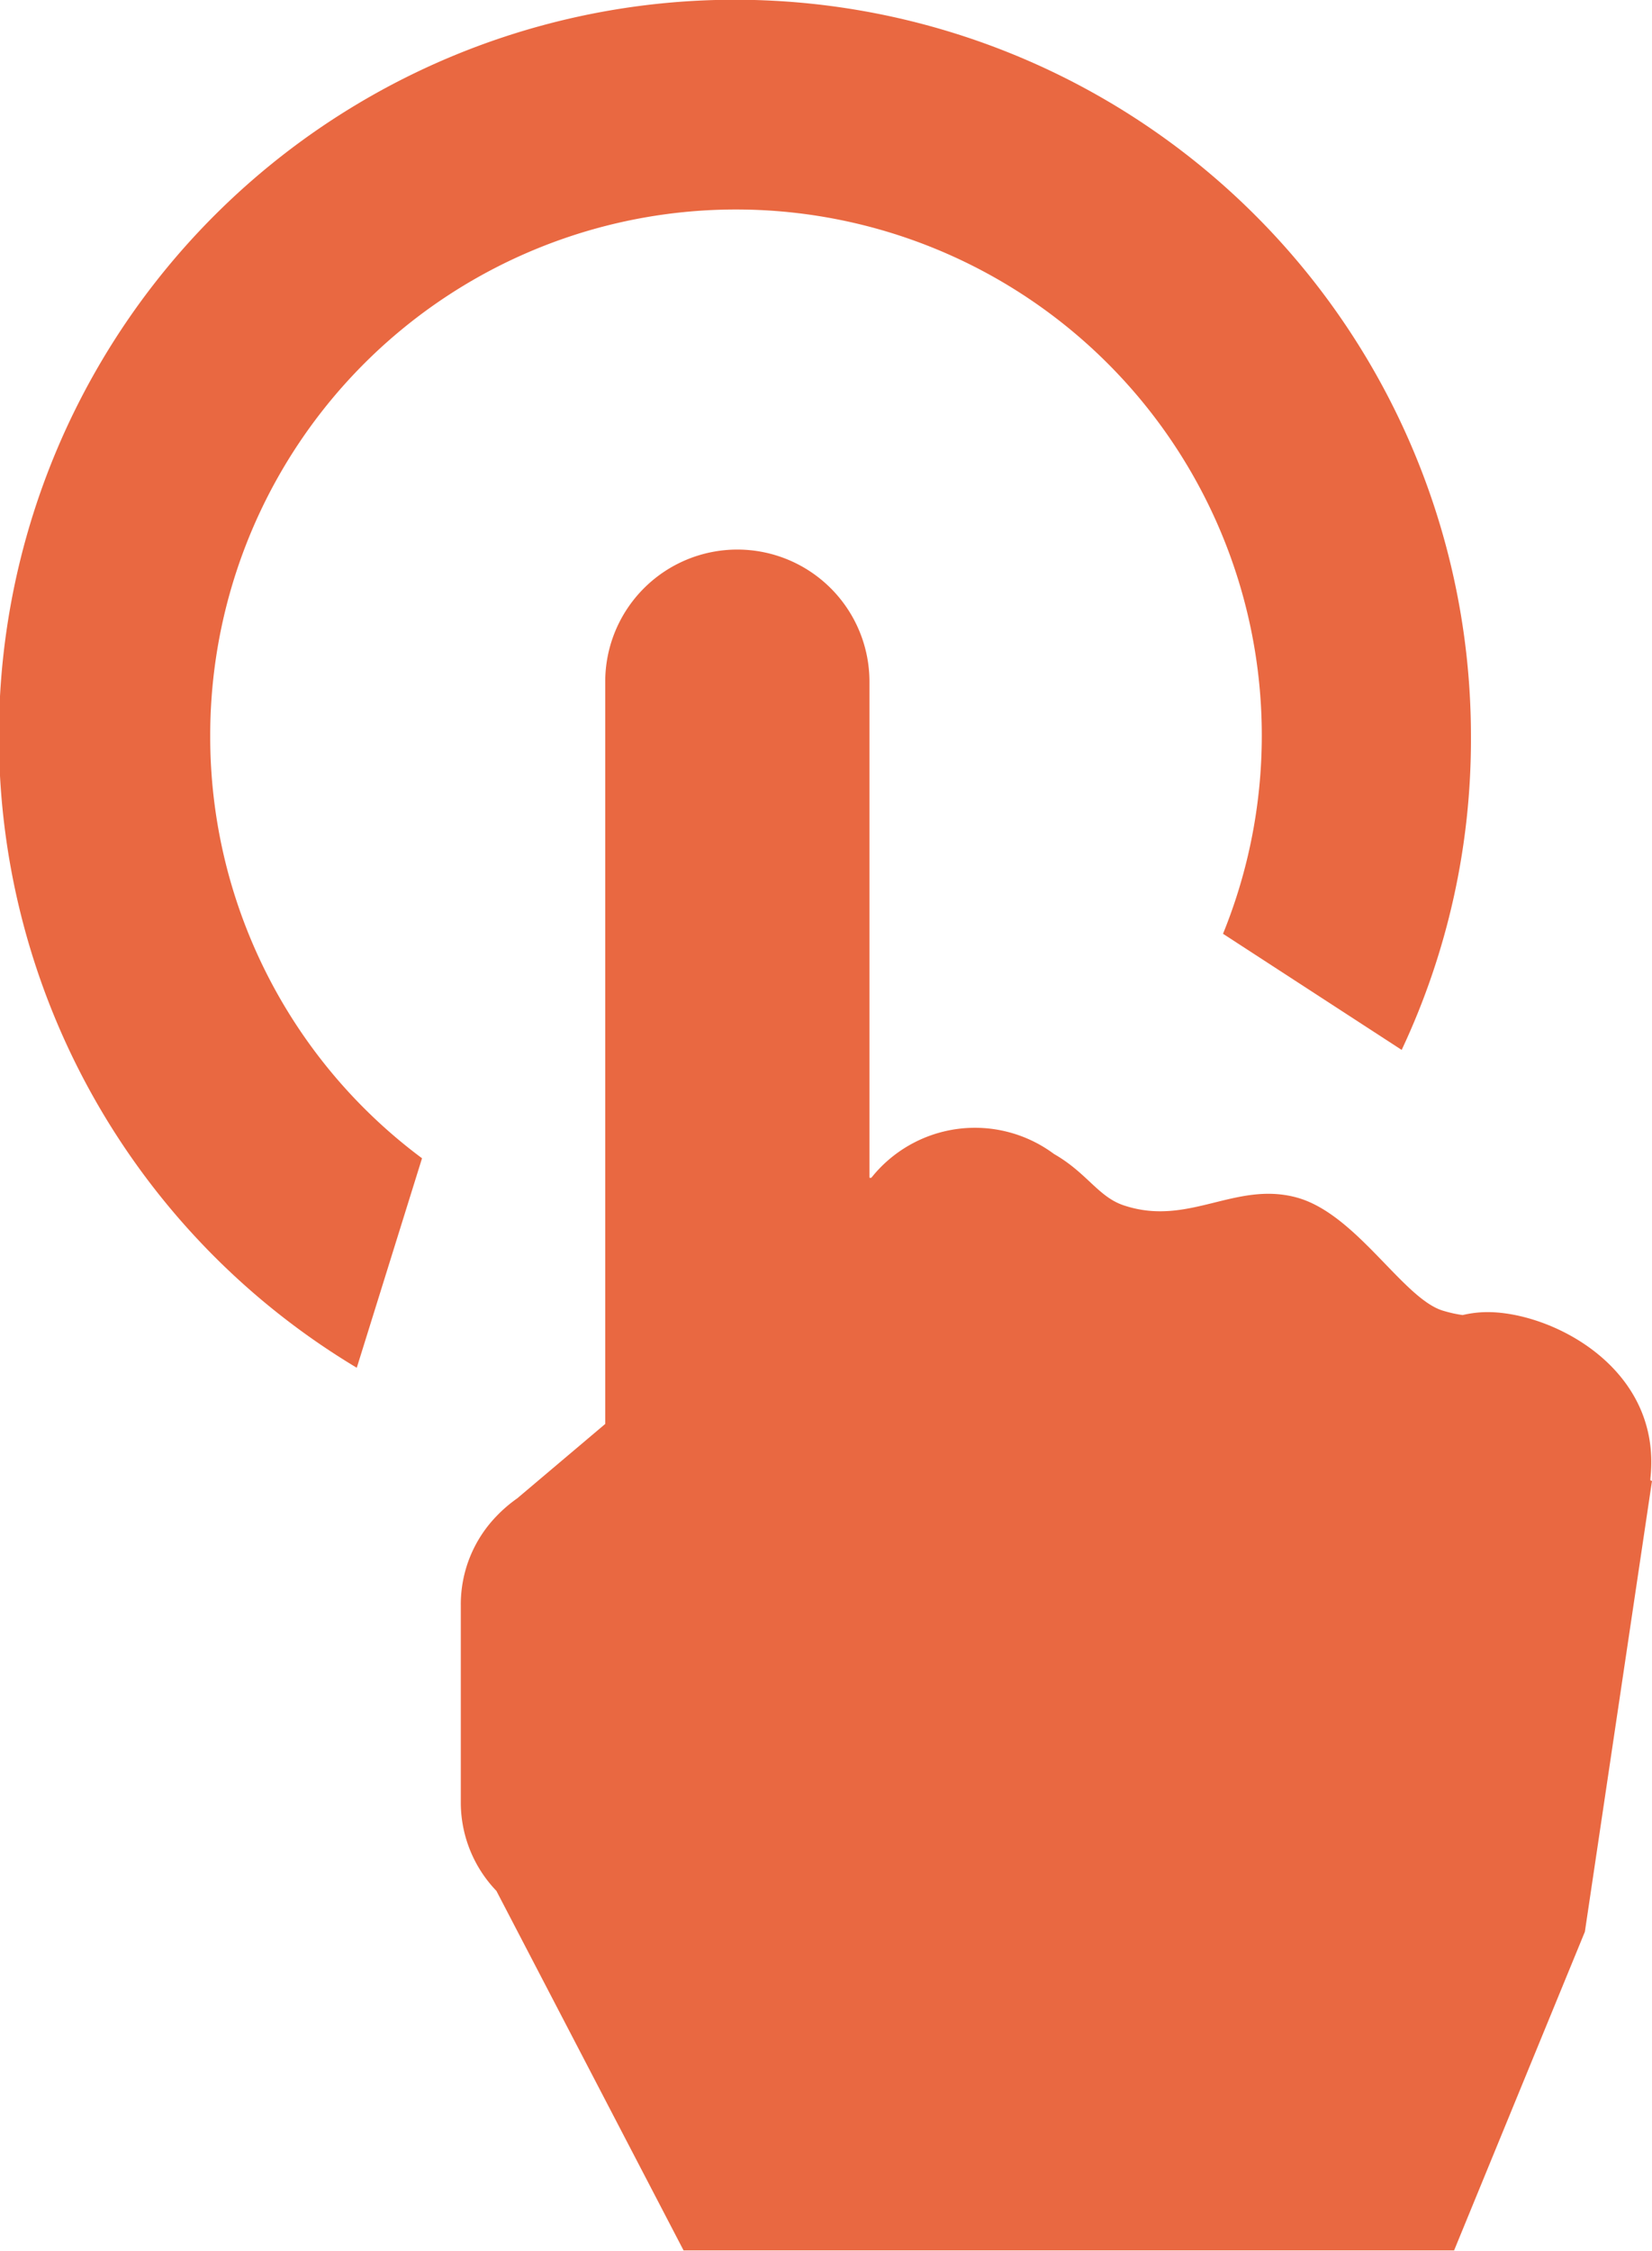
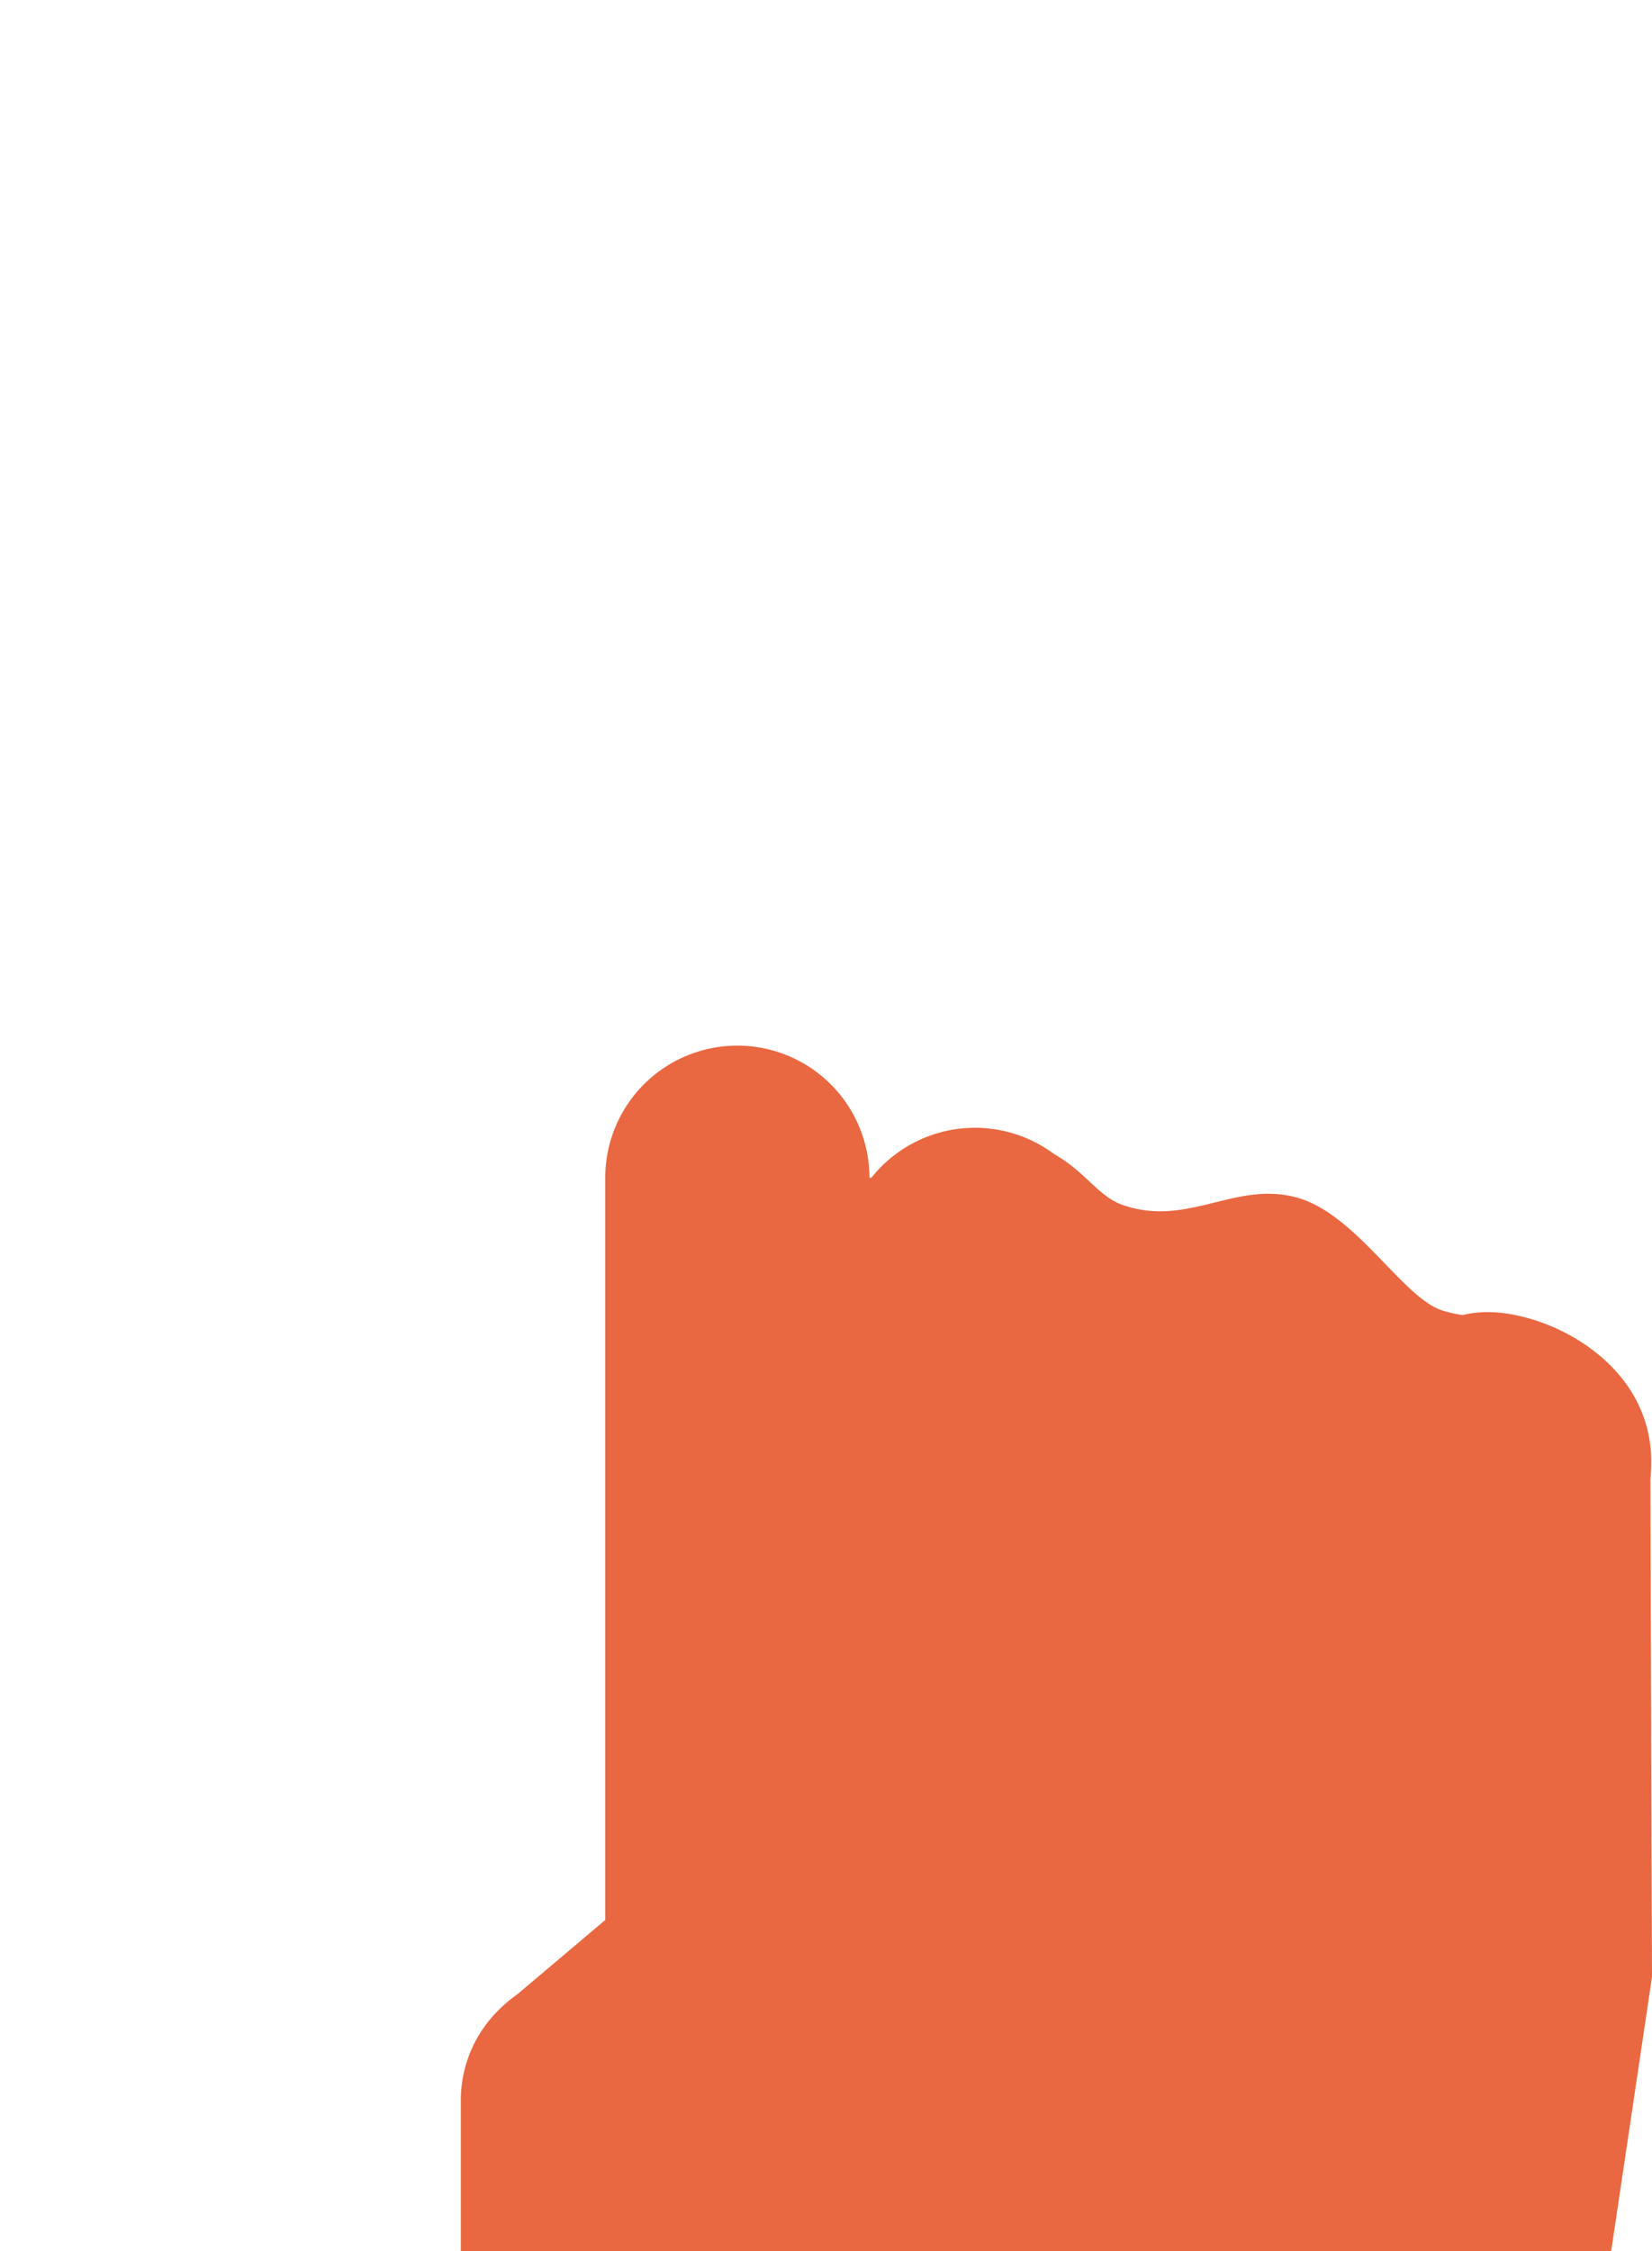
<svg xmlns="http://www.w3.org/2000/svg" viewBox="0 0 61.77 84.13">
  <g fill="#e96841">
-     <path d="m7.86 27.52a19.66 19.66 0 1 1 37.87 7.38l6.68 4.34a27.24 27.24 0 0 0 2.59-11.72 27.52 27.52 0 1 0 -41.66 23.6l2.44-7.83a19.63 19.63 0 0 1 -7.92-15.77z" />
-     <path d="m61.71 55.33v-.07c.45-4.12-3.67-6.22-6.09-6.22a4.08 4.08 0 0 0 -.93.11 4.66 4.66 0 0 1 -.69-.15c-1.51-.4-3.27-3.65-5.54-4.25s-4 1.08-6.38.32c-1-.3-1.41-1.22-2.67-1.94a4.95 4.95 0 0 0 -6.83.89h-.07v-18.54a4.94 4.94 0 0 0 -9.88 0v27.74l-3.29 2.78a5.22 5.22 0 0 0 -.76.65 4.74 4.74 0 0 0 -1.35 3.35v7.37a4.77 4.77 0 0 0 1.33 3.3l7 13.44h28.81l4.89-11.91 2.51-16.85z" />
+     <path d="m61.71 55.33v-.07c.45-4.12-3.67-6.22-6.09-6.22a4.08 4.08 0 0 0 -.93.11 4.66 4.66 0 0 1 -.69-.15c-1.51-.4-3.27-3.65-5.54-4.25s-4 1.08-6.38.32c-1-.3-1.41-1.22-2.67-1.94a4.95 4.95 0 0 0 -6.83.89h-.07a4.94 4.94 0 0 0 -9.88 0v27.74l-3.29 2.78a5.22 5.22 0 0 0 -.76.65 4.74 4.74 0 0 0 -1.35 3.35v7.37a4.77 4.77 0 0 0 1.33 3.3l7 13.44h28.81l4.89-11.91 2.51-16.85z" />
  </g>
</svg>